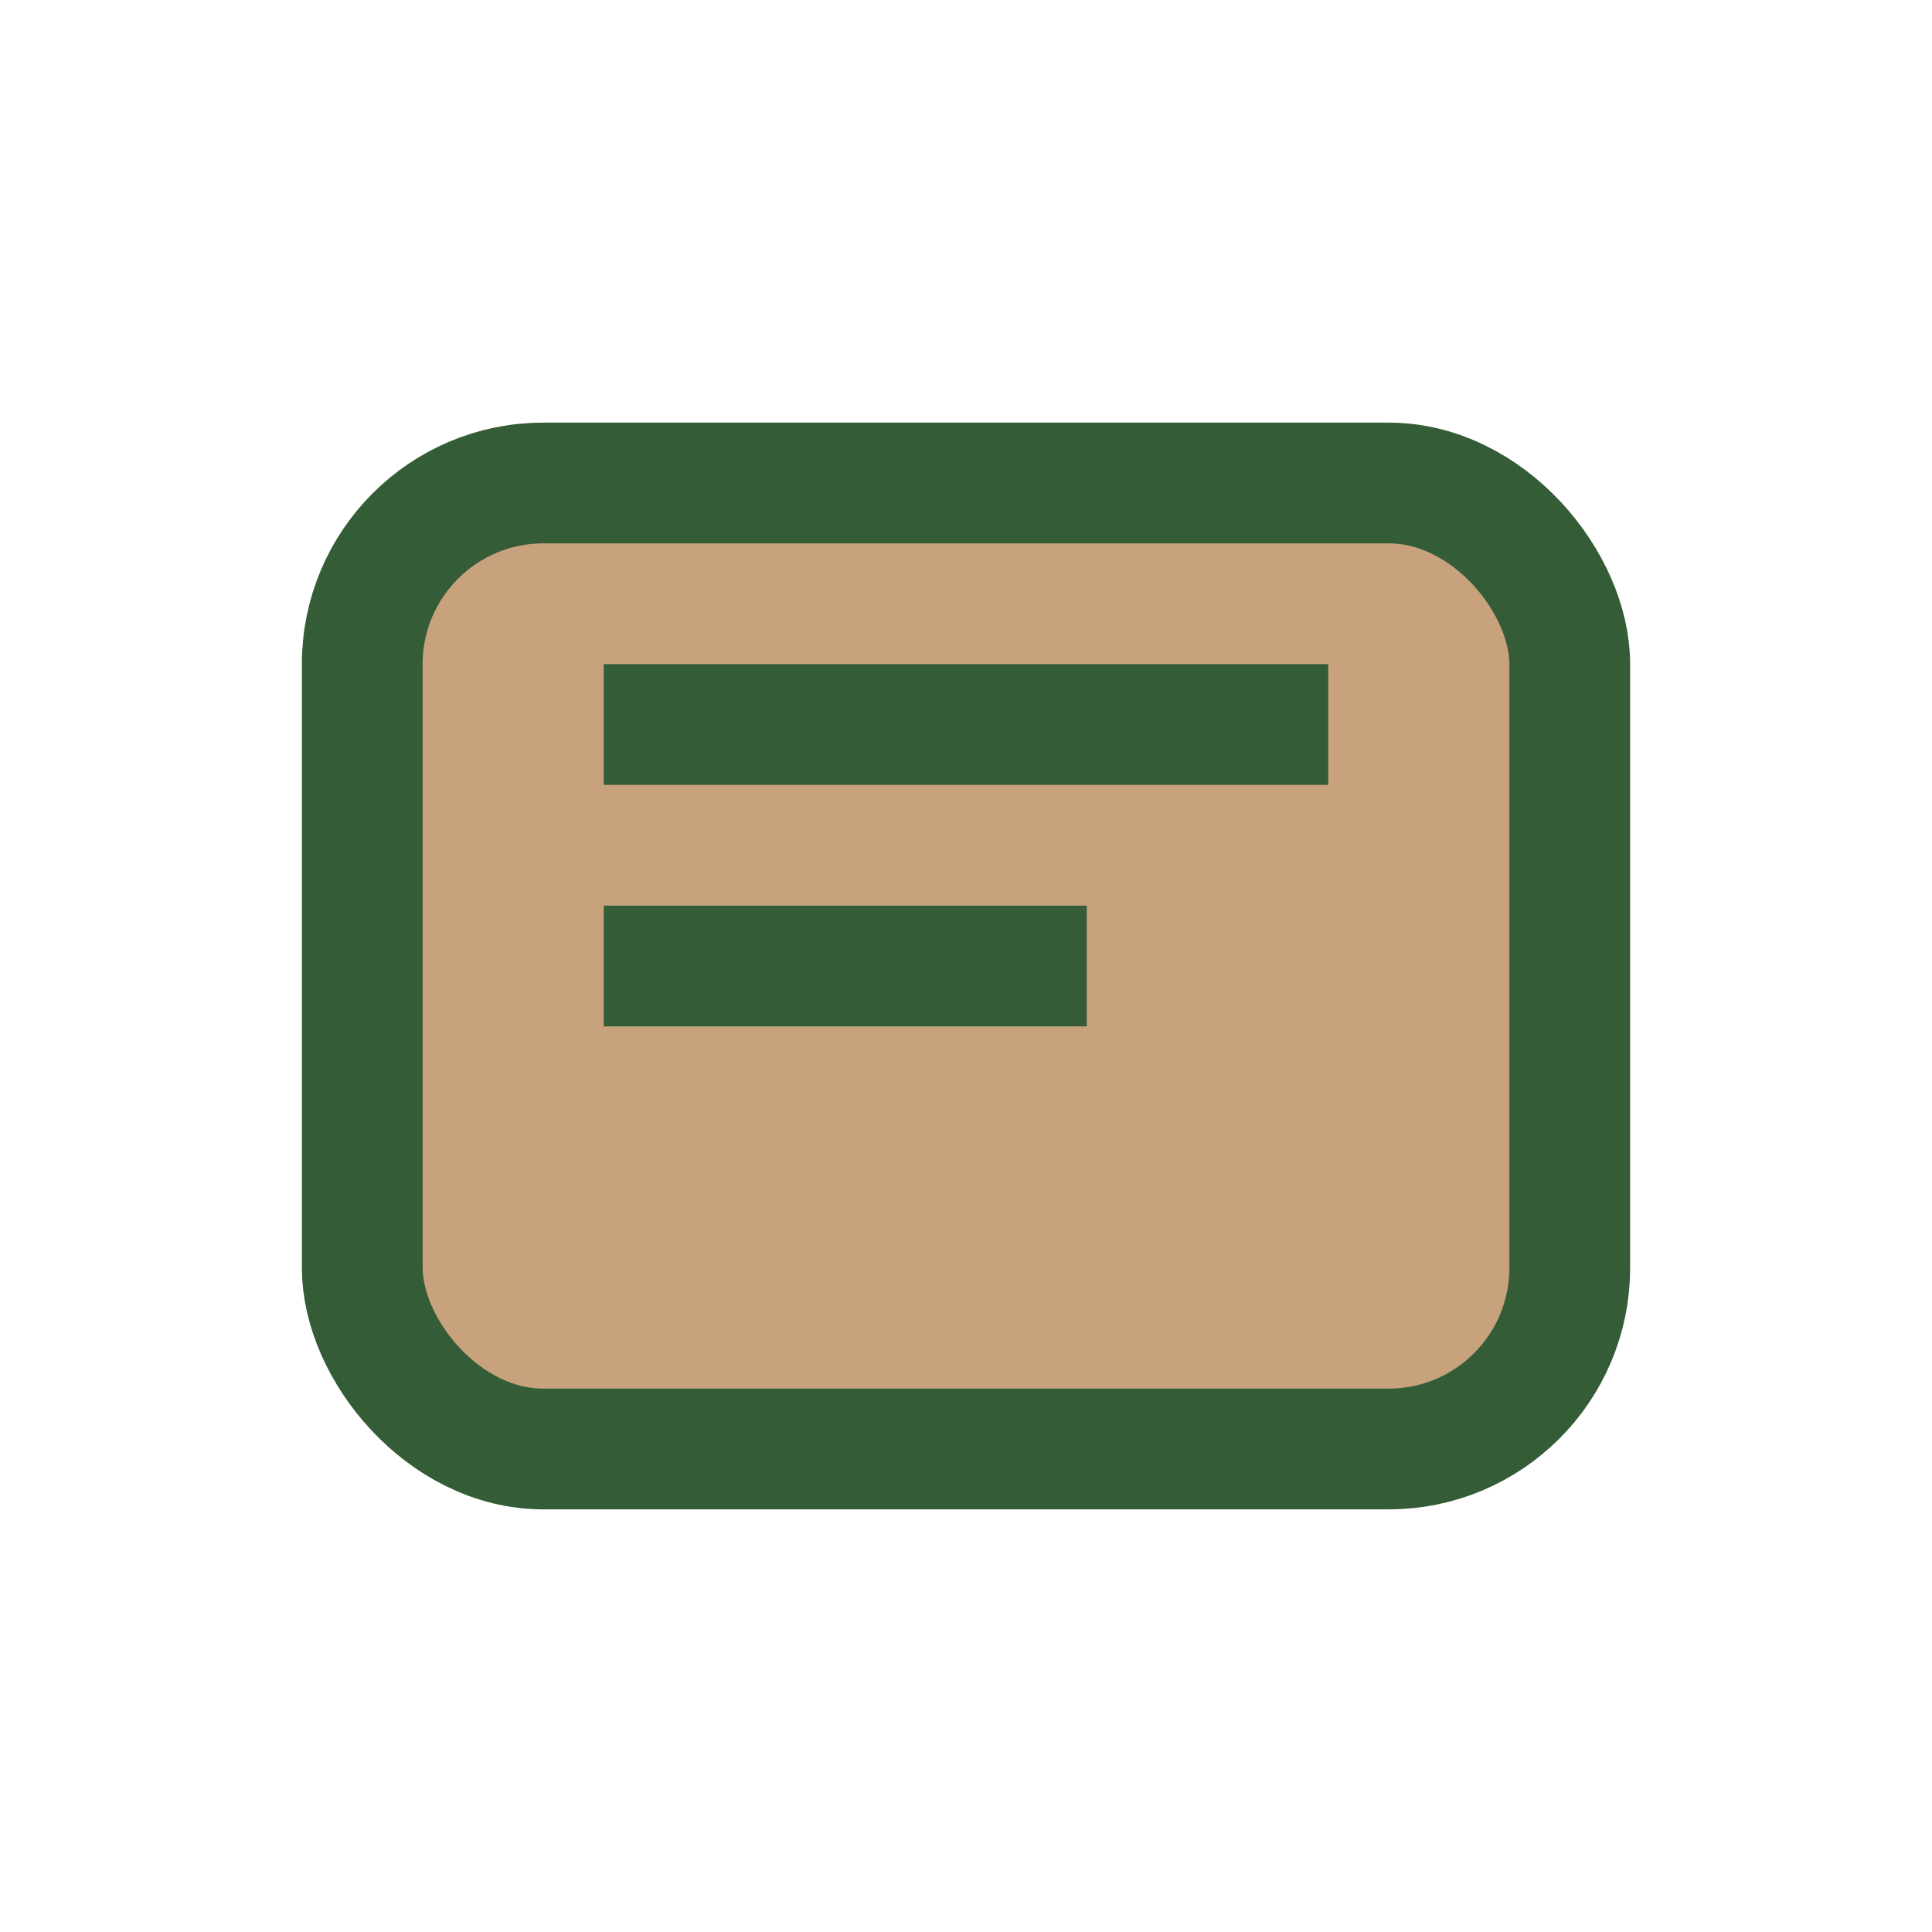
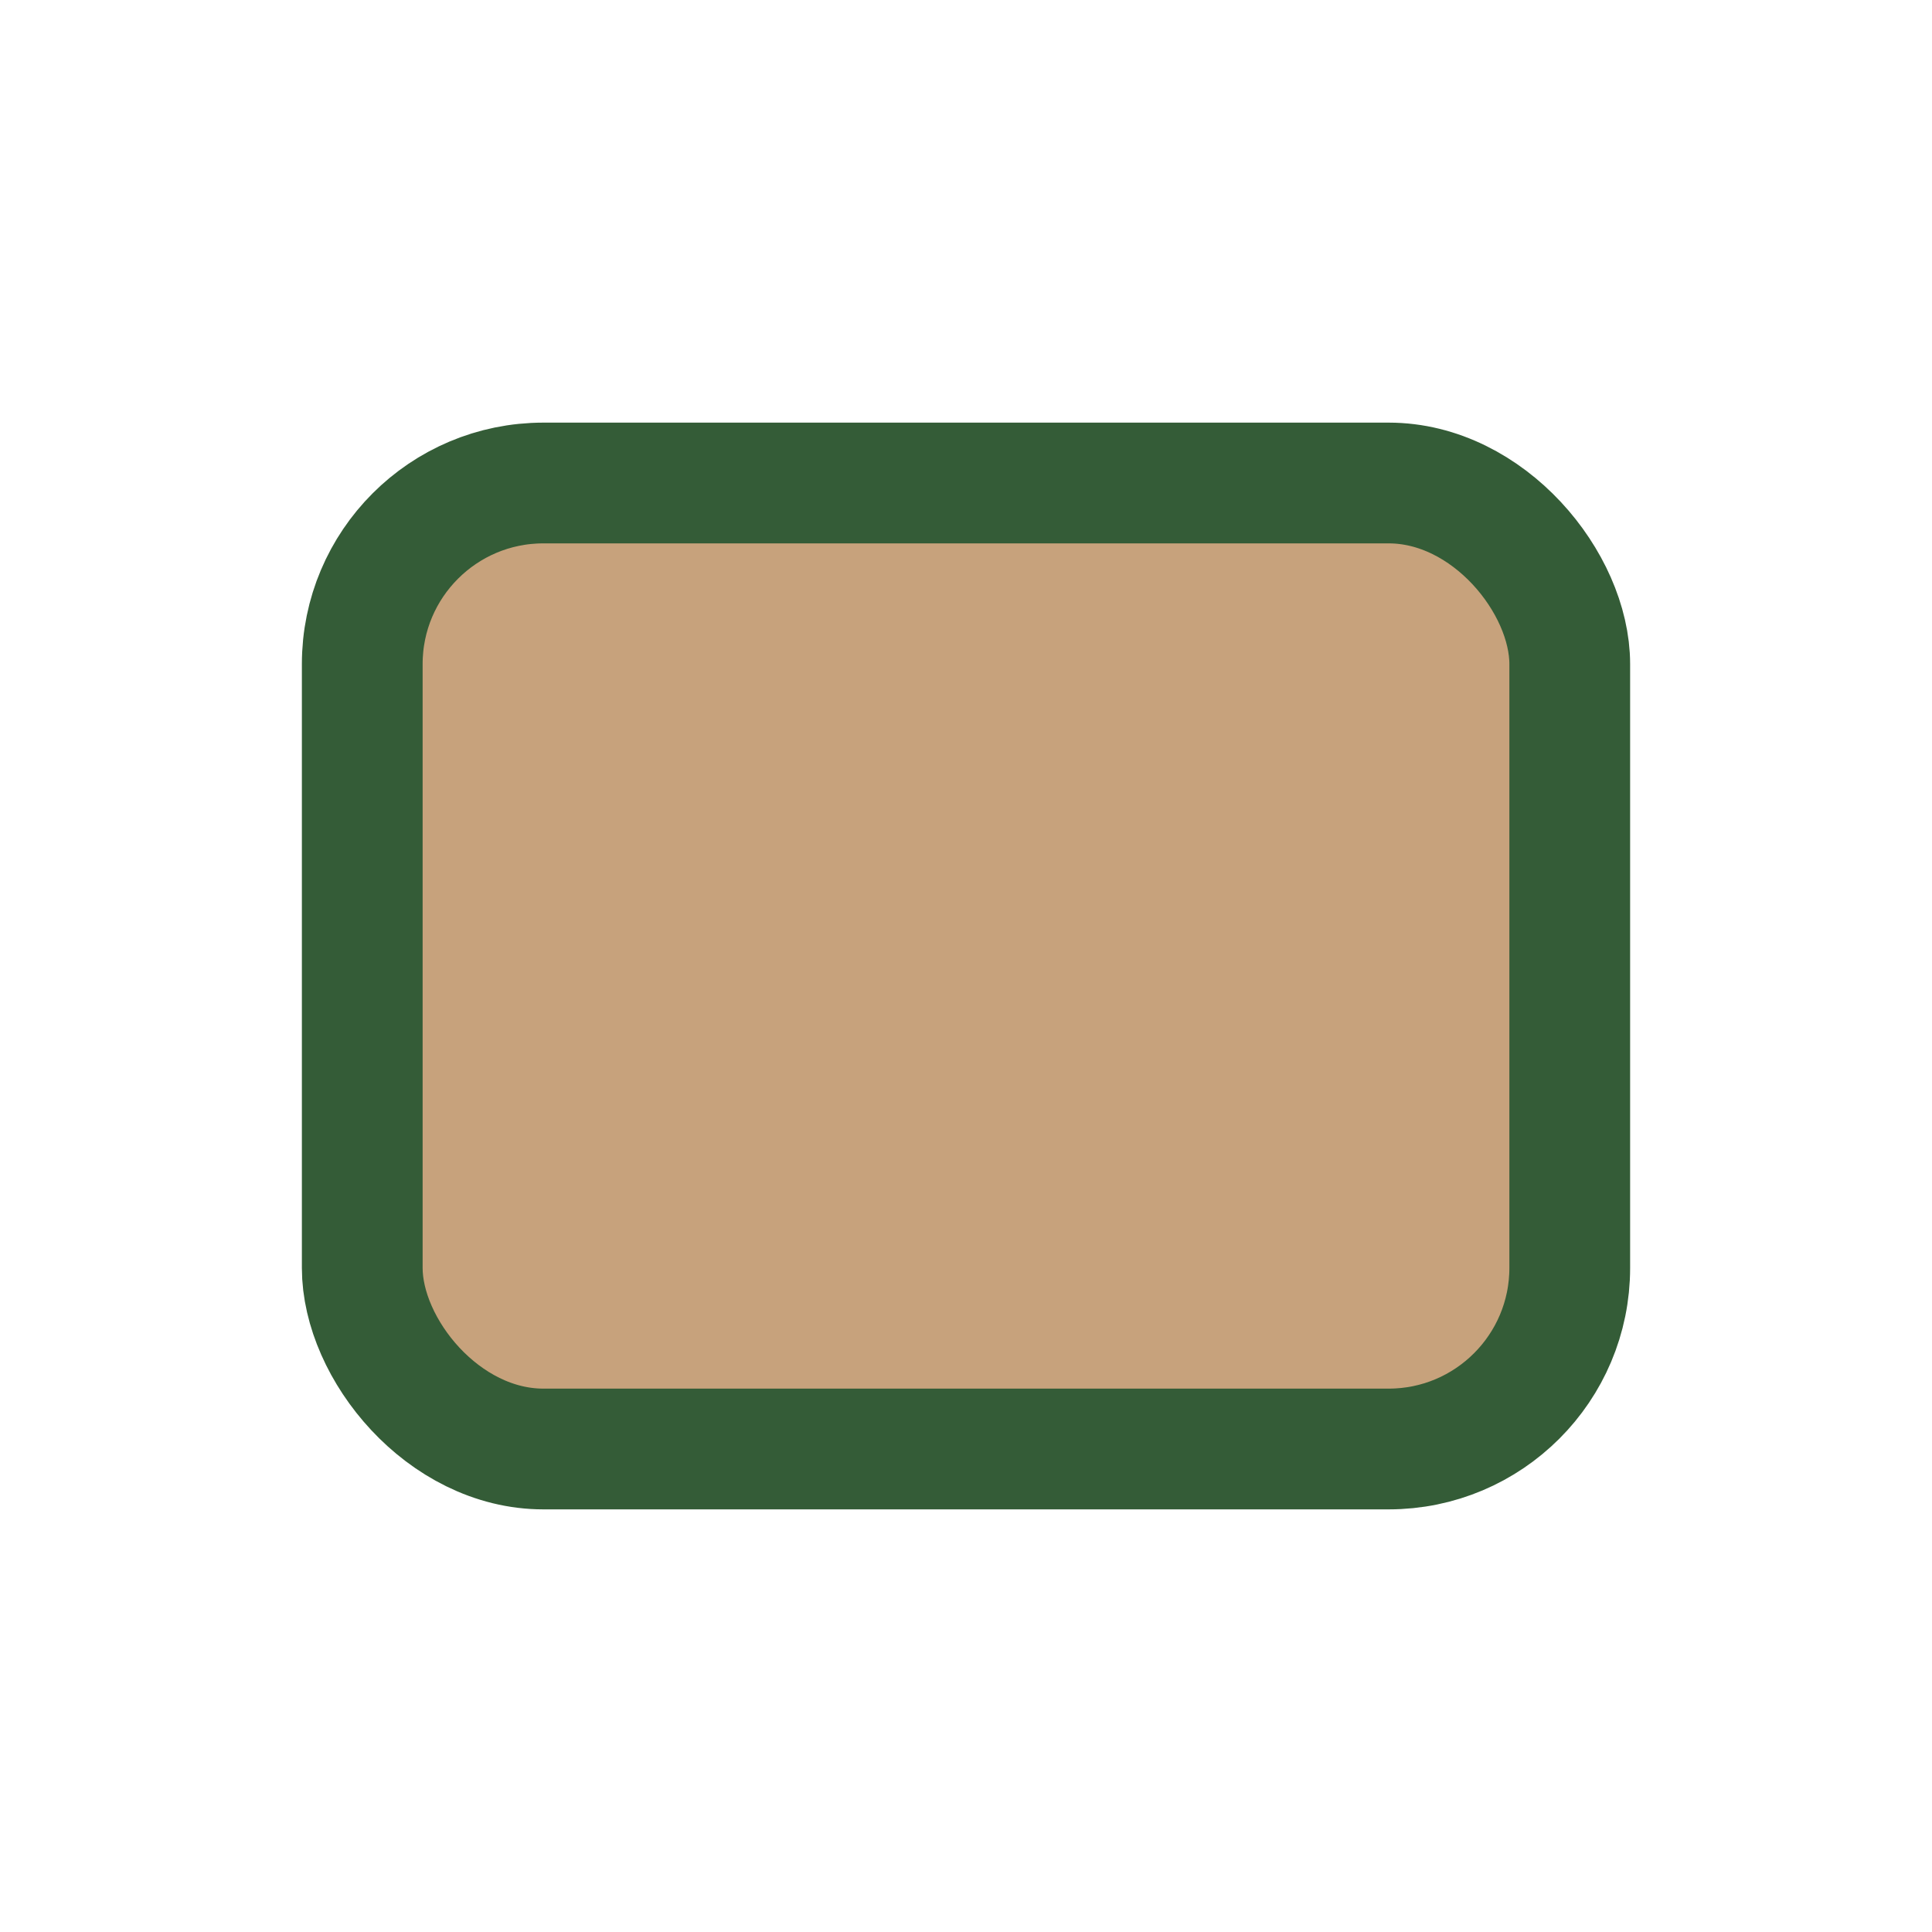
<svg xmlns="http://www.w3.org/2000/svg" width="32" height="32" viewBox="0 0 32 32">
  <rect x="6" y="8" width="20" height="16" rx="3" fill="#C7A27C" stroke="#345C37" stroke-width="2" />
-   <path d="M10 12h12M10 16h8" stroke="#345C37" stroke-width="2" />
</svg>